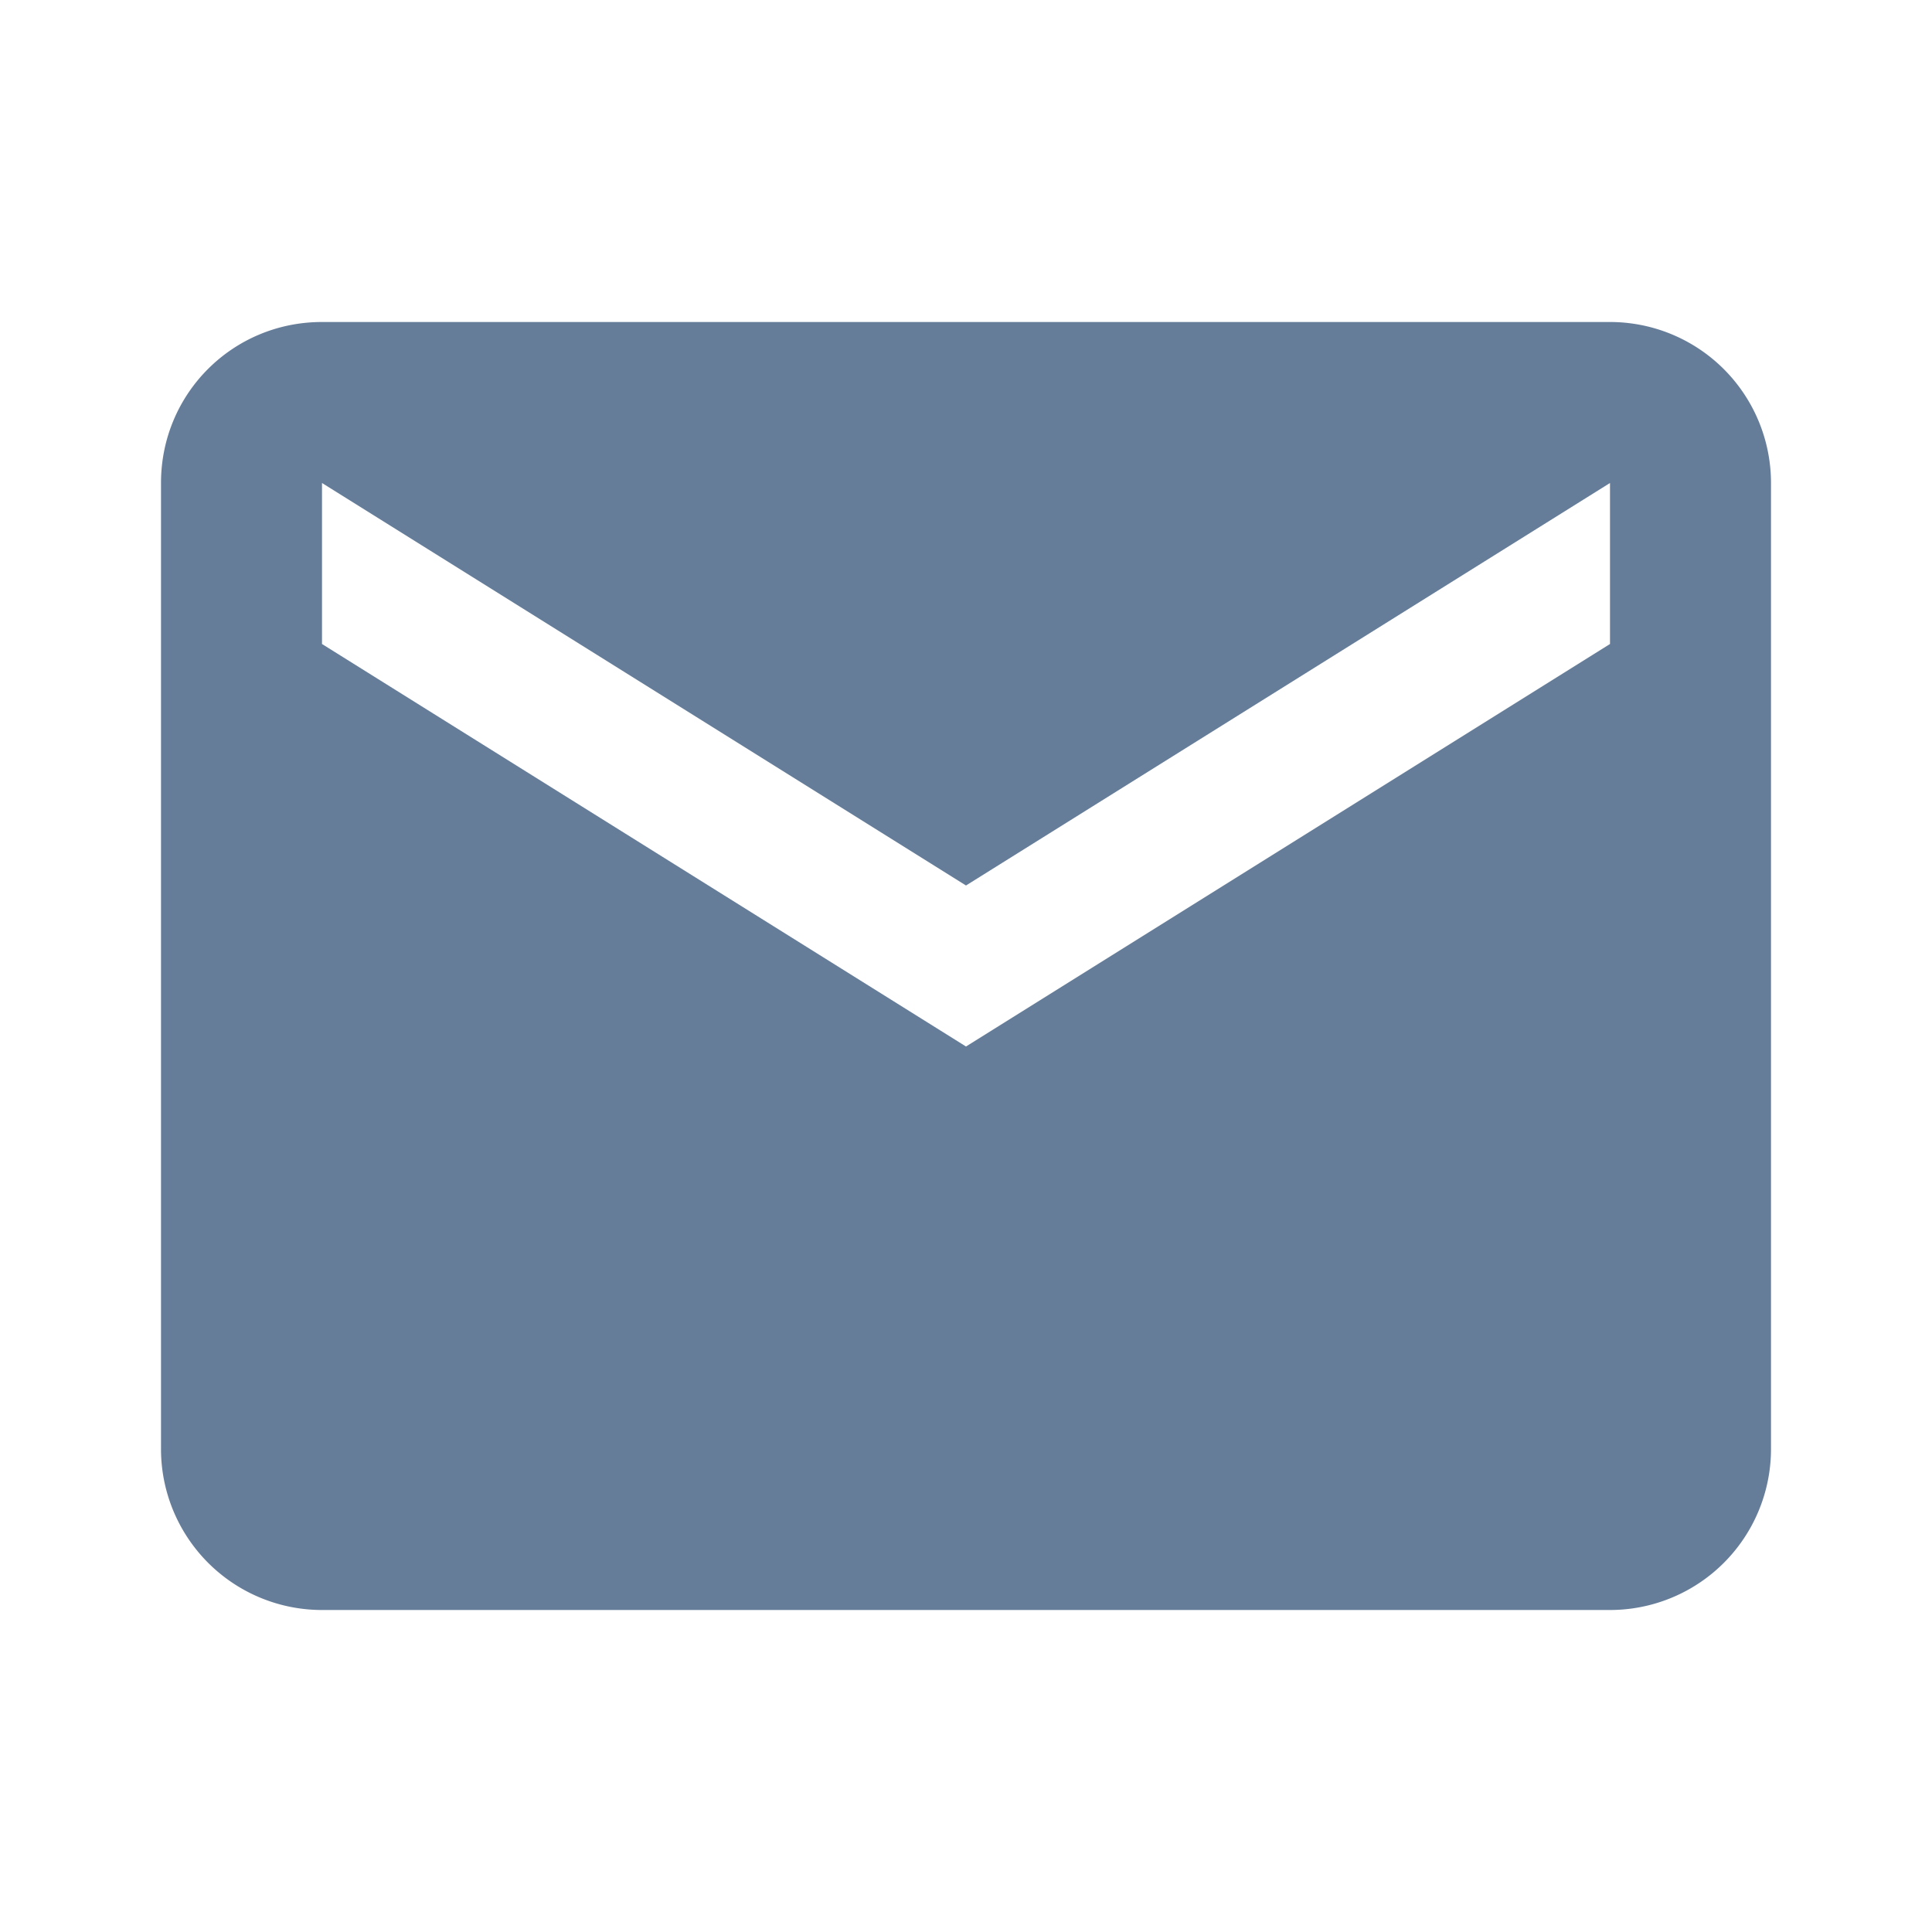
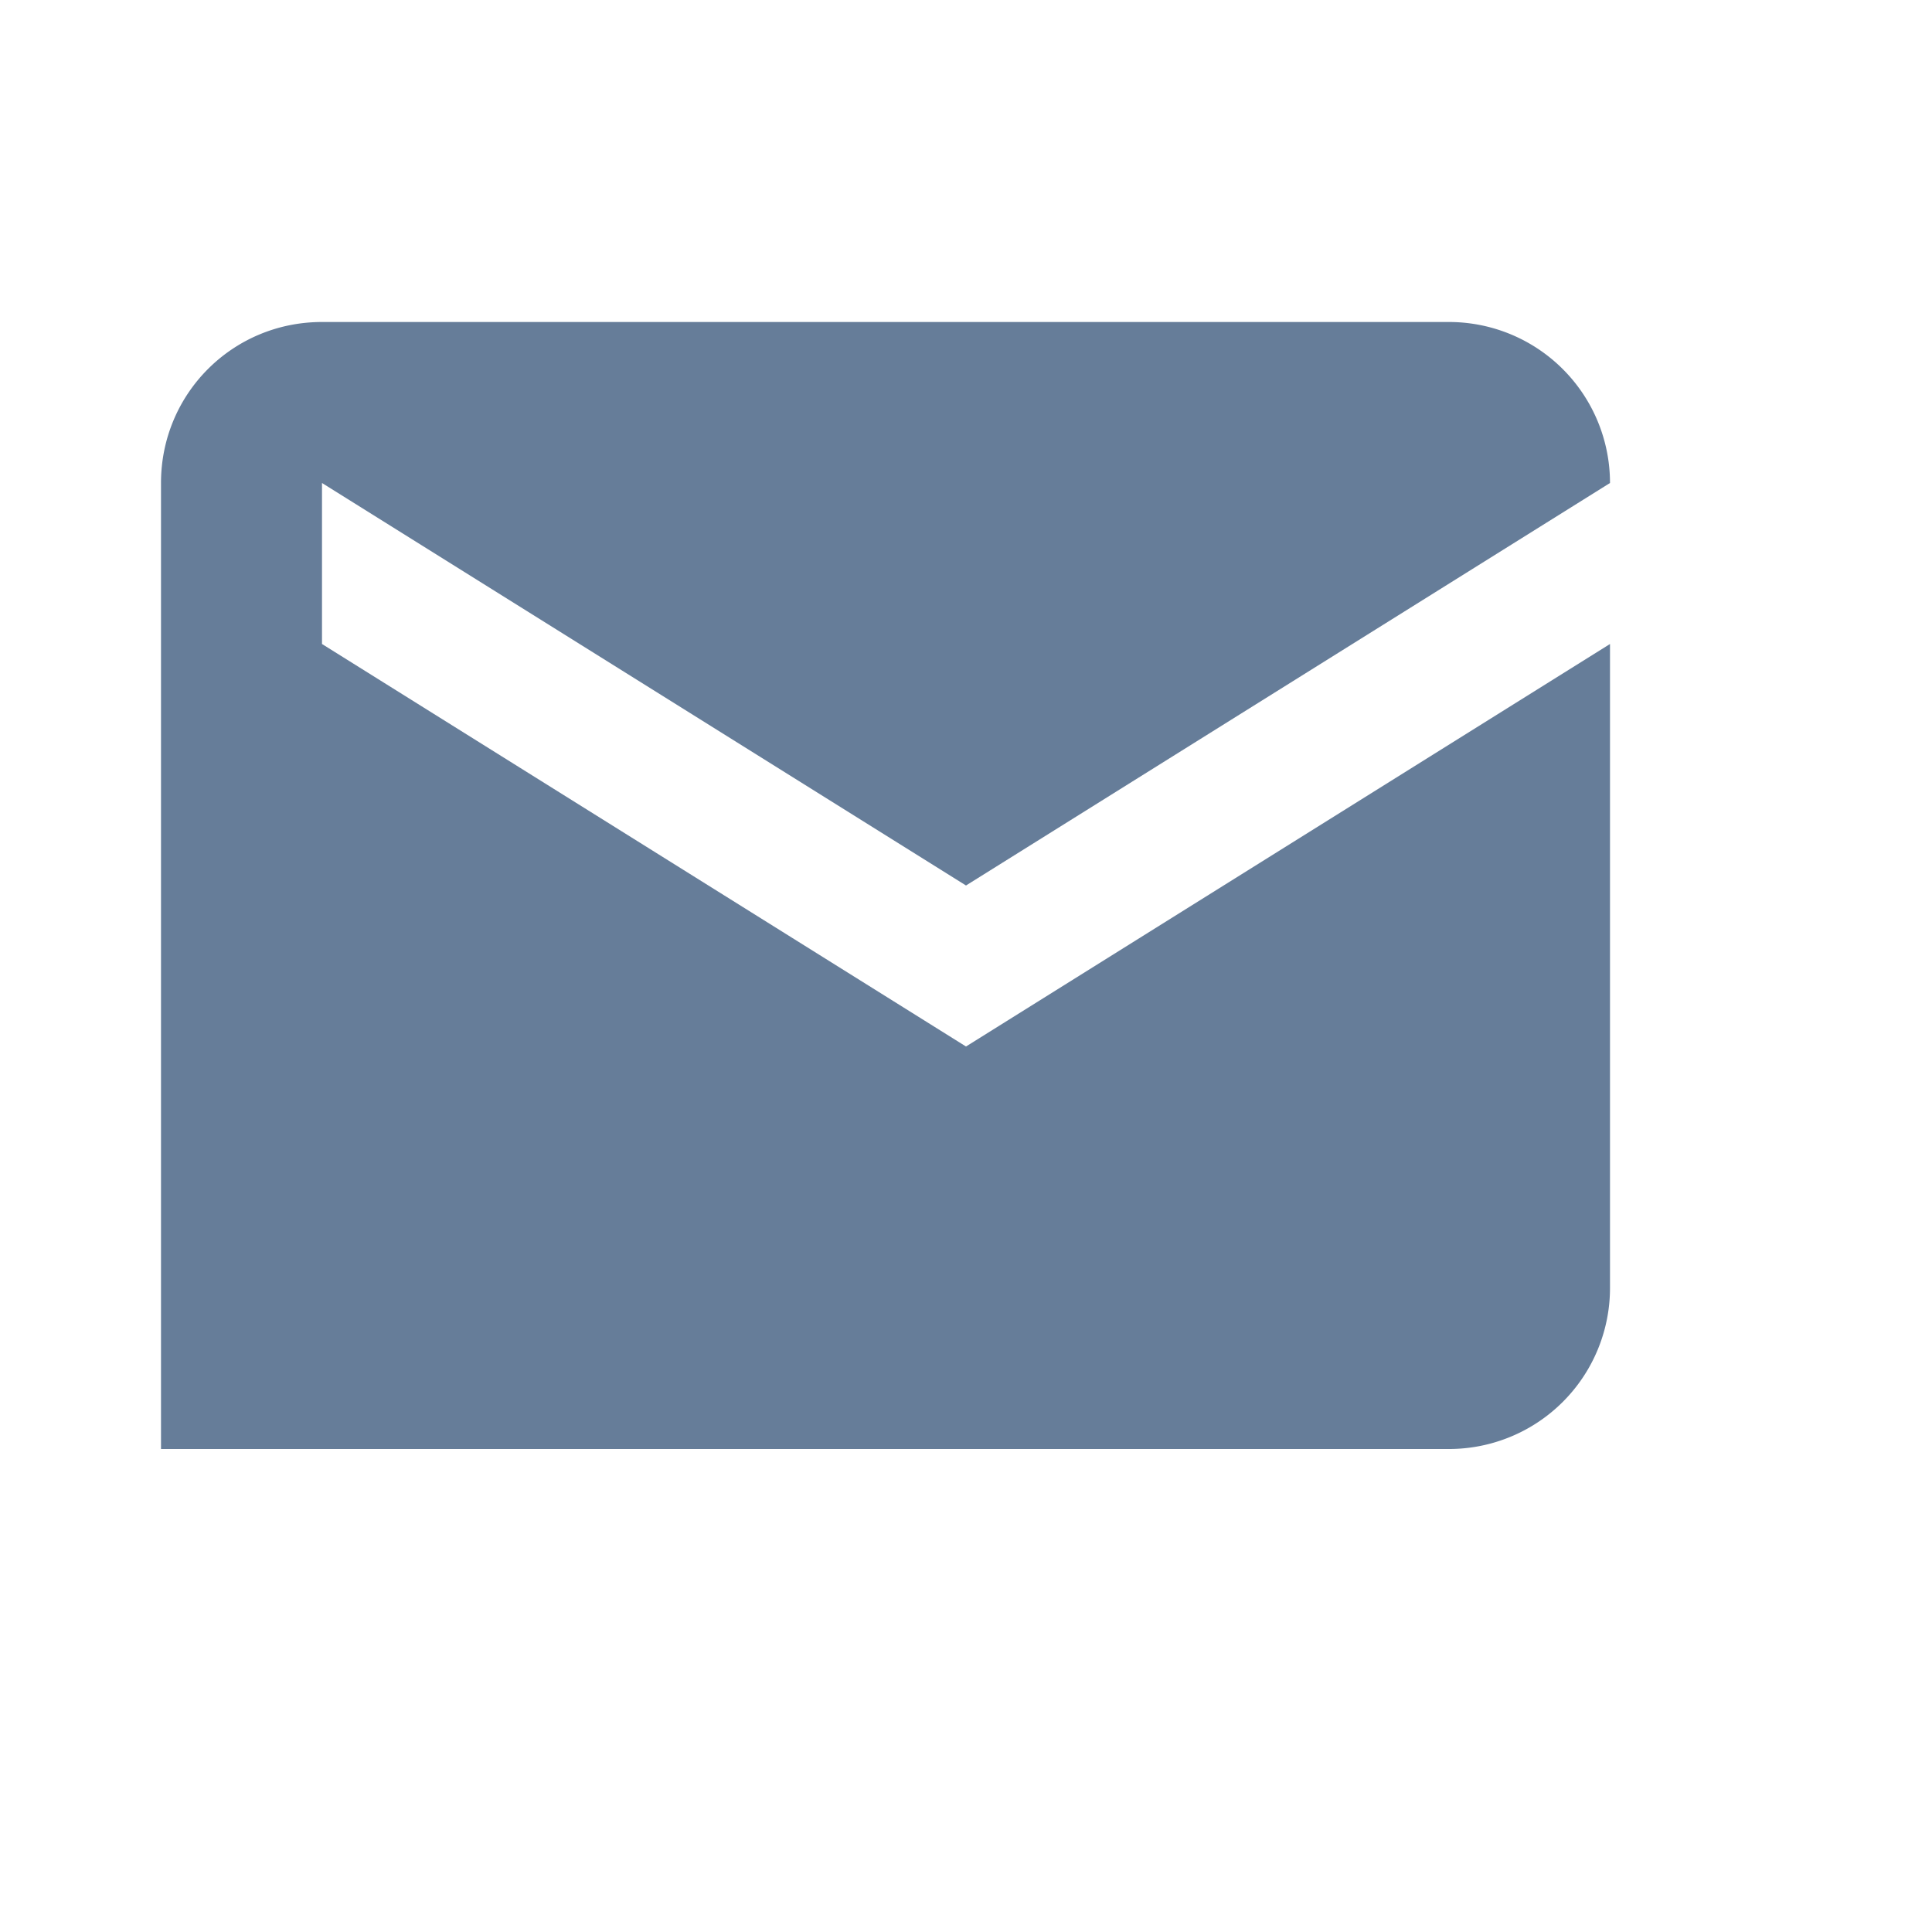
<svg xmlns="http://www.w3.org/2000/svg" version="1.1" viewBox="0 0 24 24">
  <style>
  path { fill: #667d99; }
  @media (prefers-color-scheme: dark) {
    path { fill: #fff; }
  }
</style>
-   <path d="m20 8l-8 5l-8-5V6l8 5l8-5m0-2H4c-1.11 0-2 .89-2 2v12a2 2 0 0 0 2 2h16a2 2 0 0 0 2-2V6a2 2 0 0 0-2-2Z" />
+   <path d="m20 8l-8 5l-8-5V6l8 5l8-5m0-2H4c-1.11 0-2 .89-2 2v12h16a2 2 0 0 0 2-2V6a2 2 0 0 0-2-2Z" />
</svg>